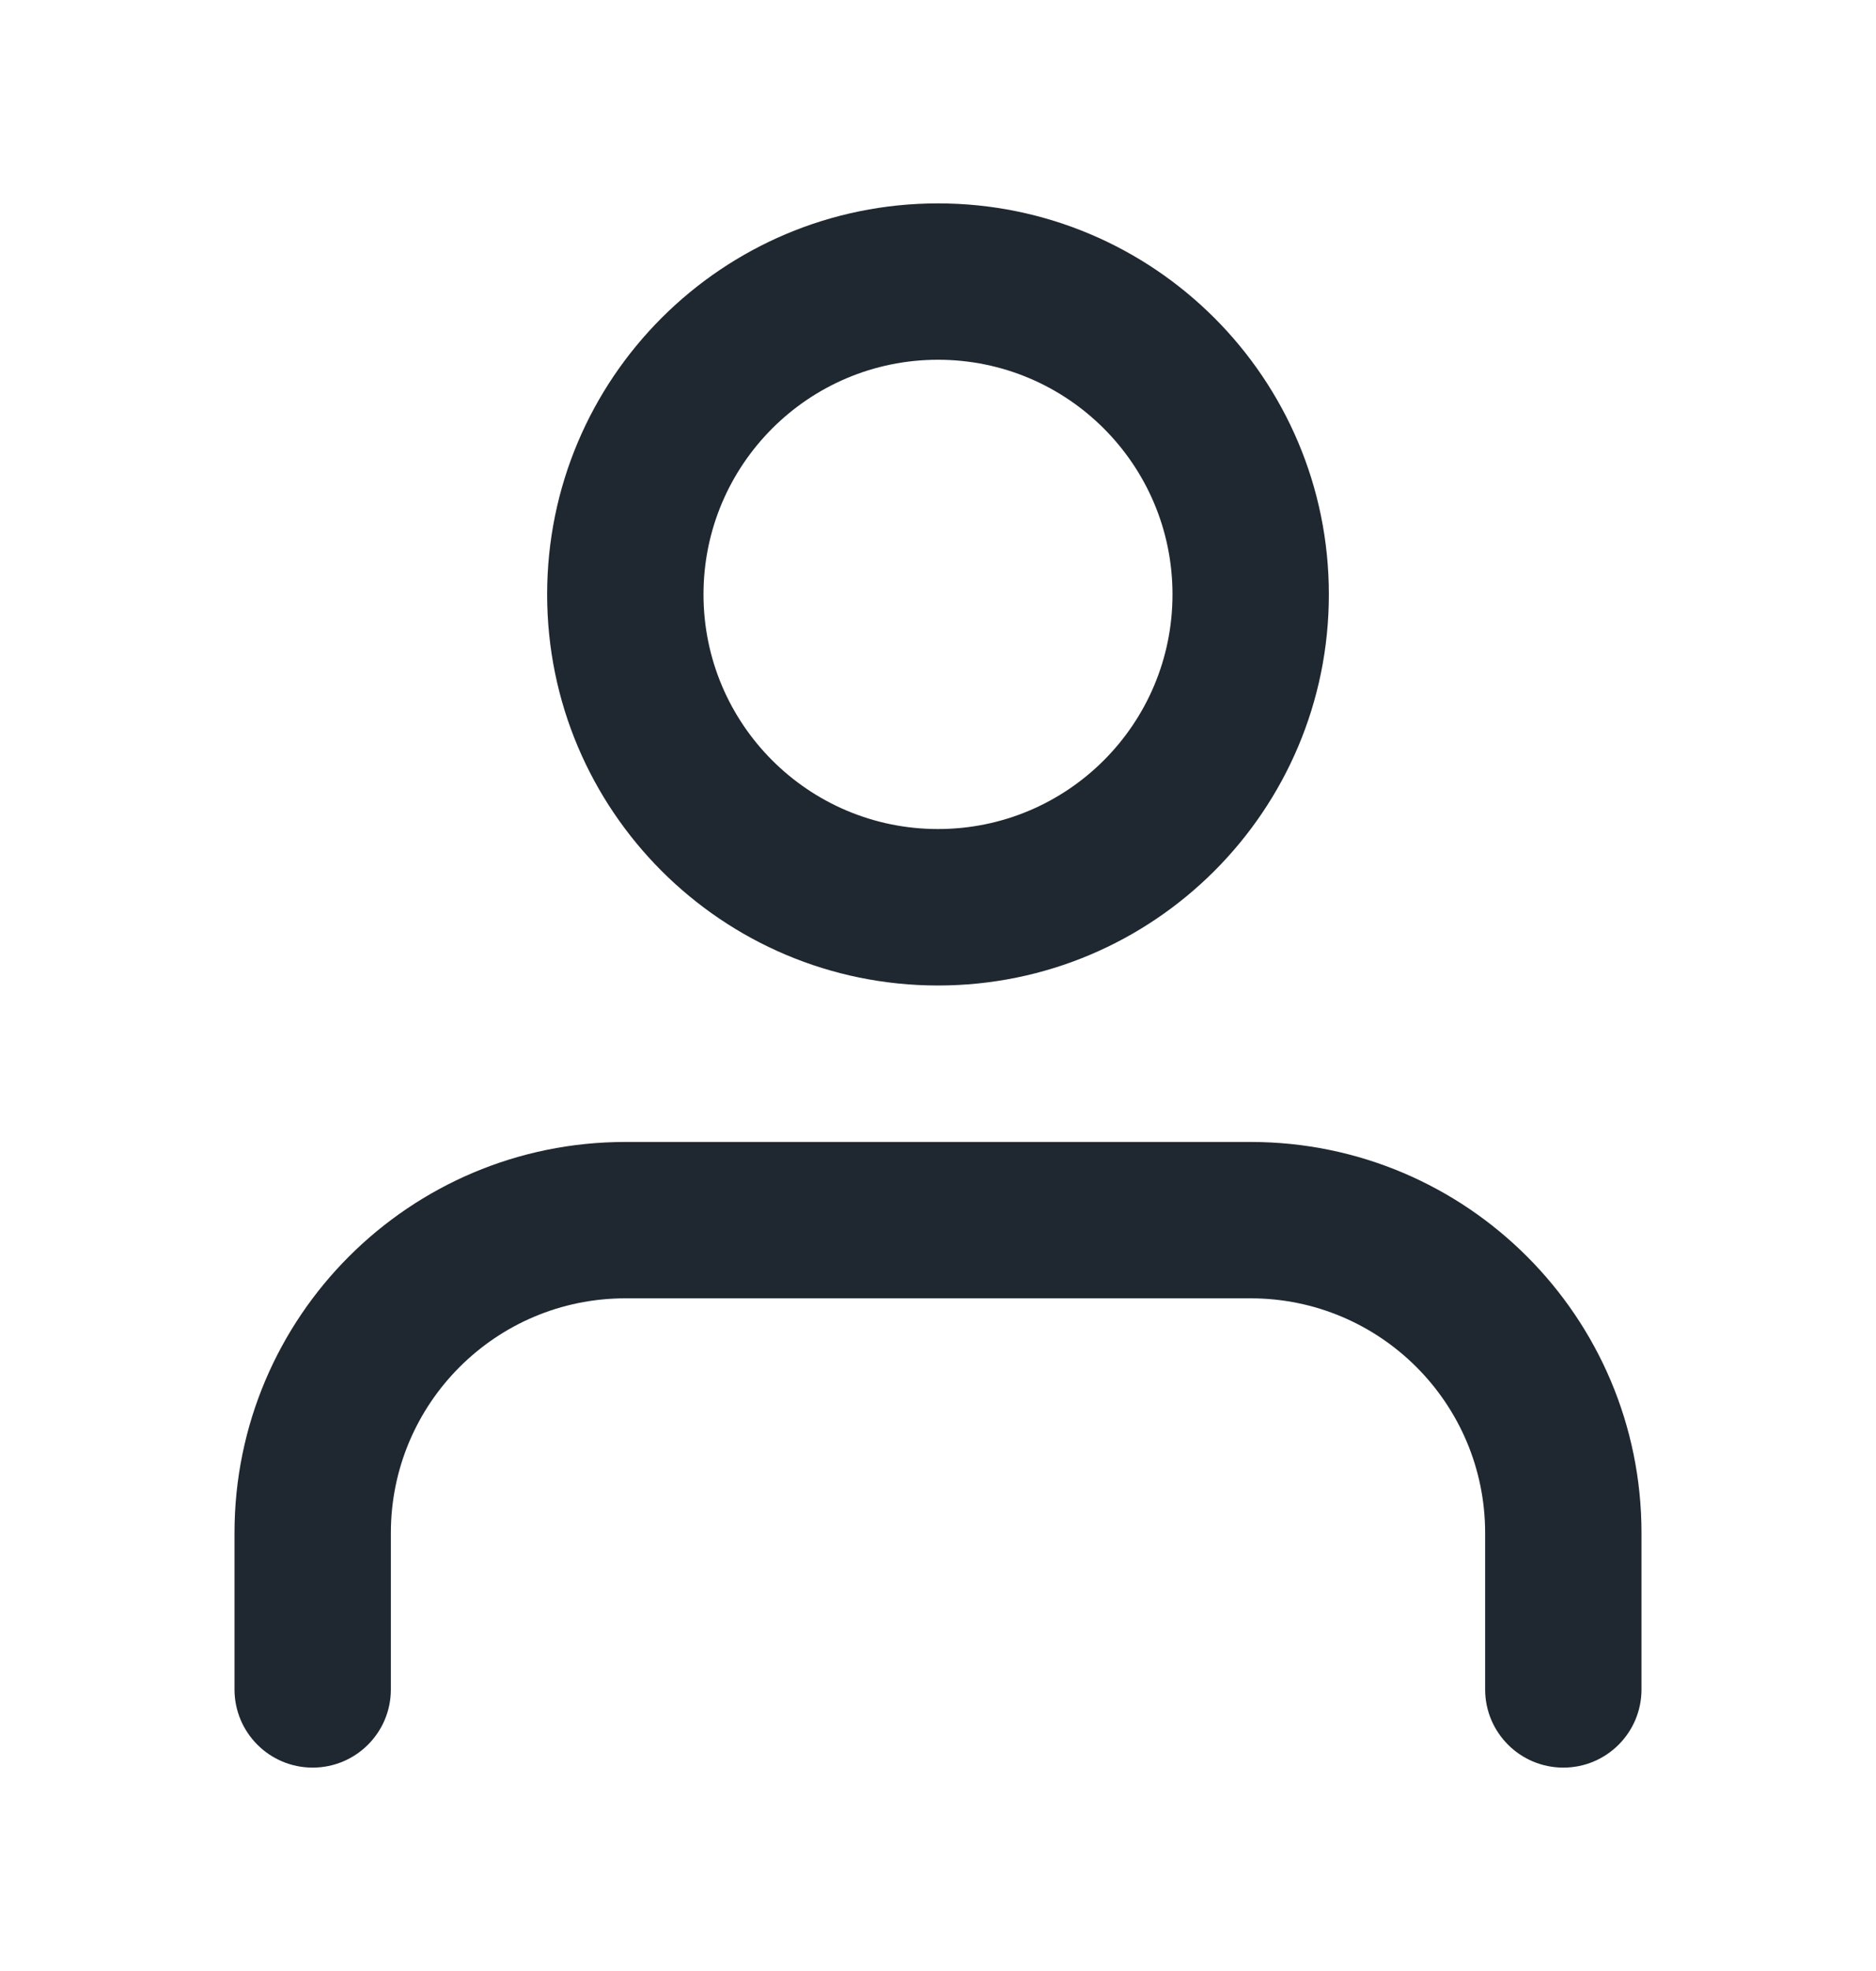
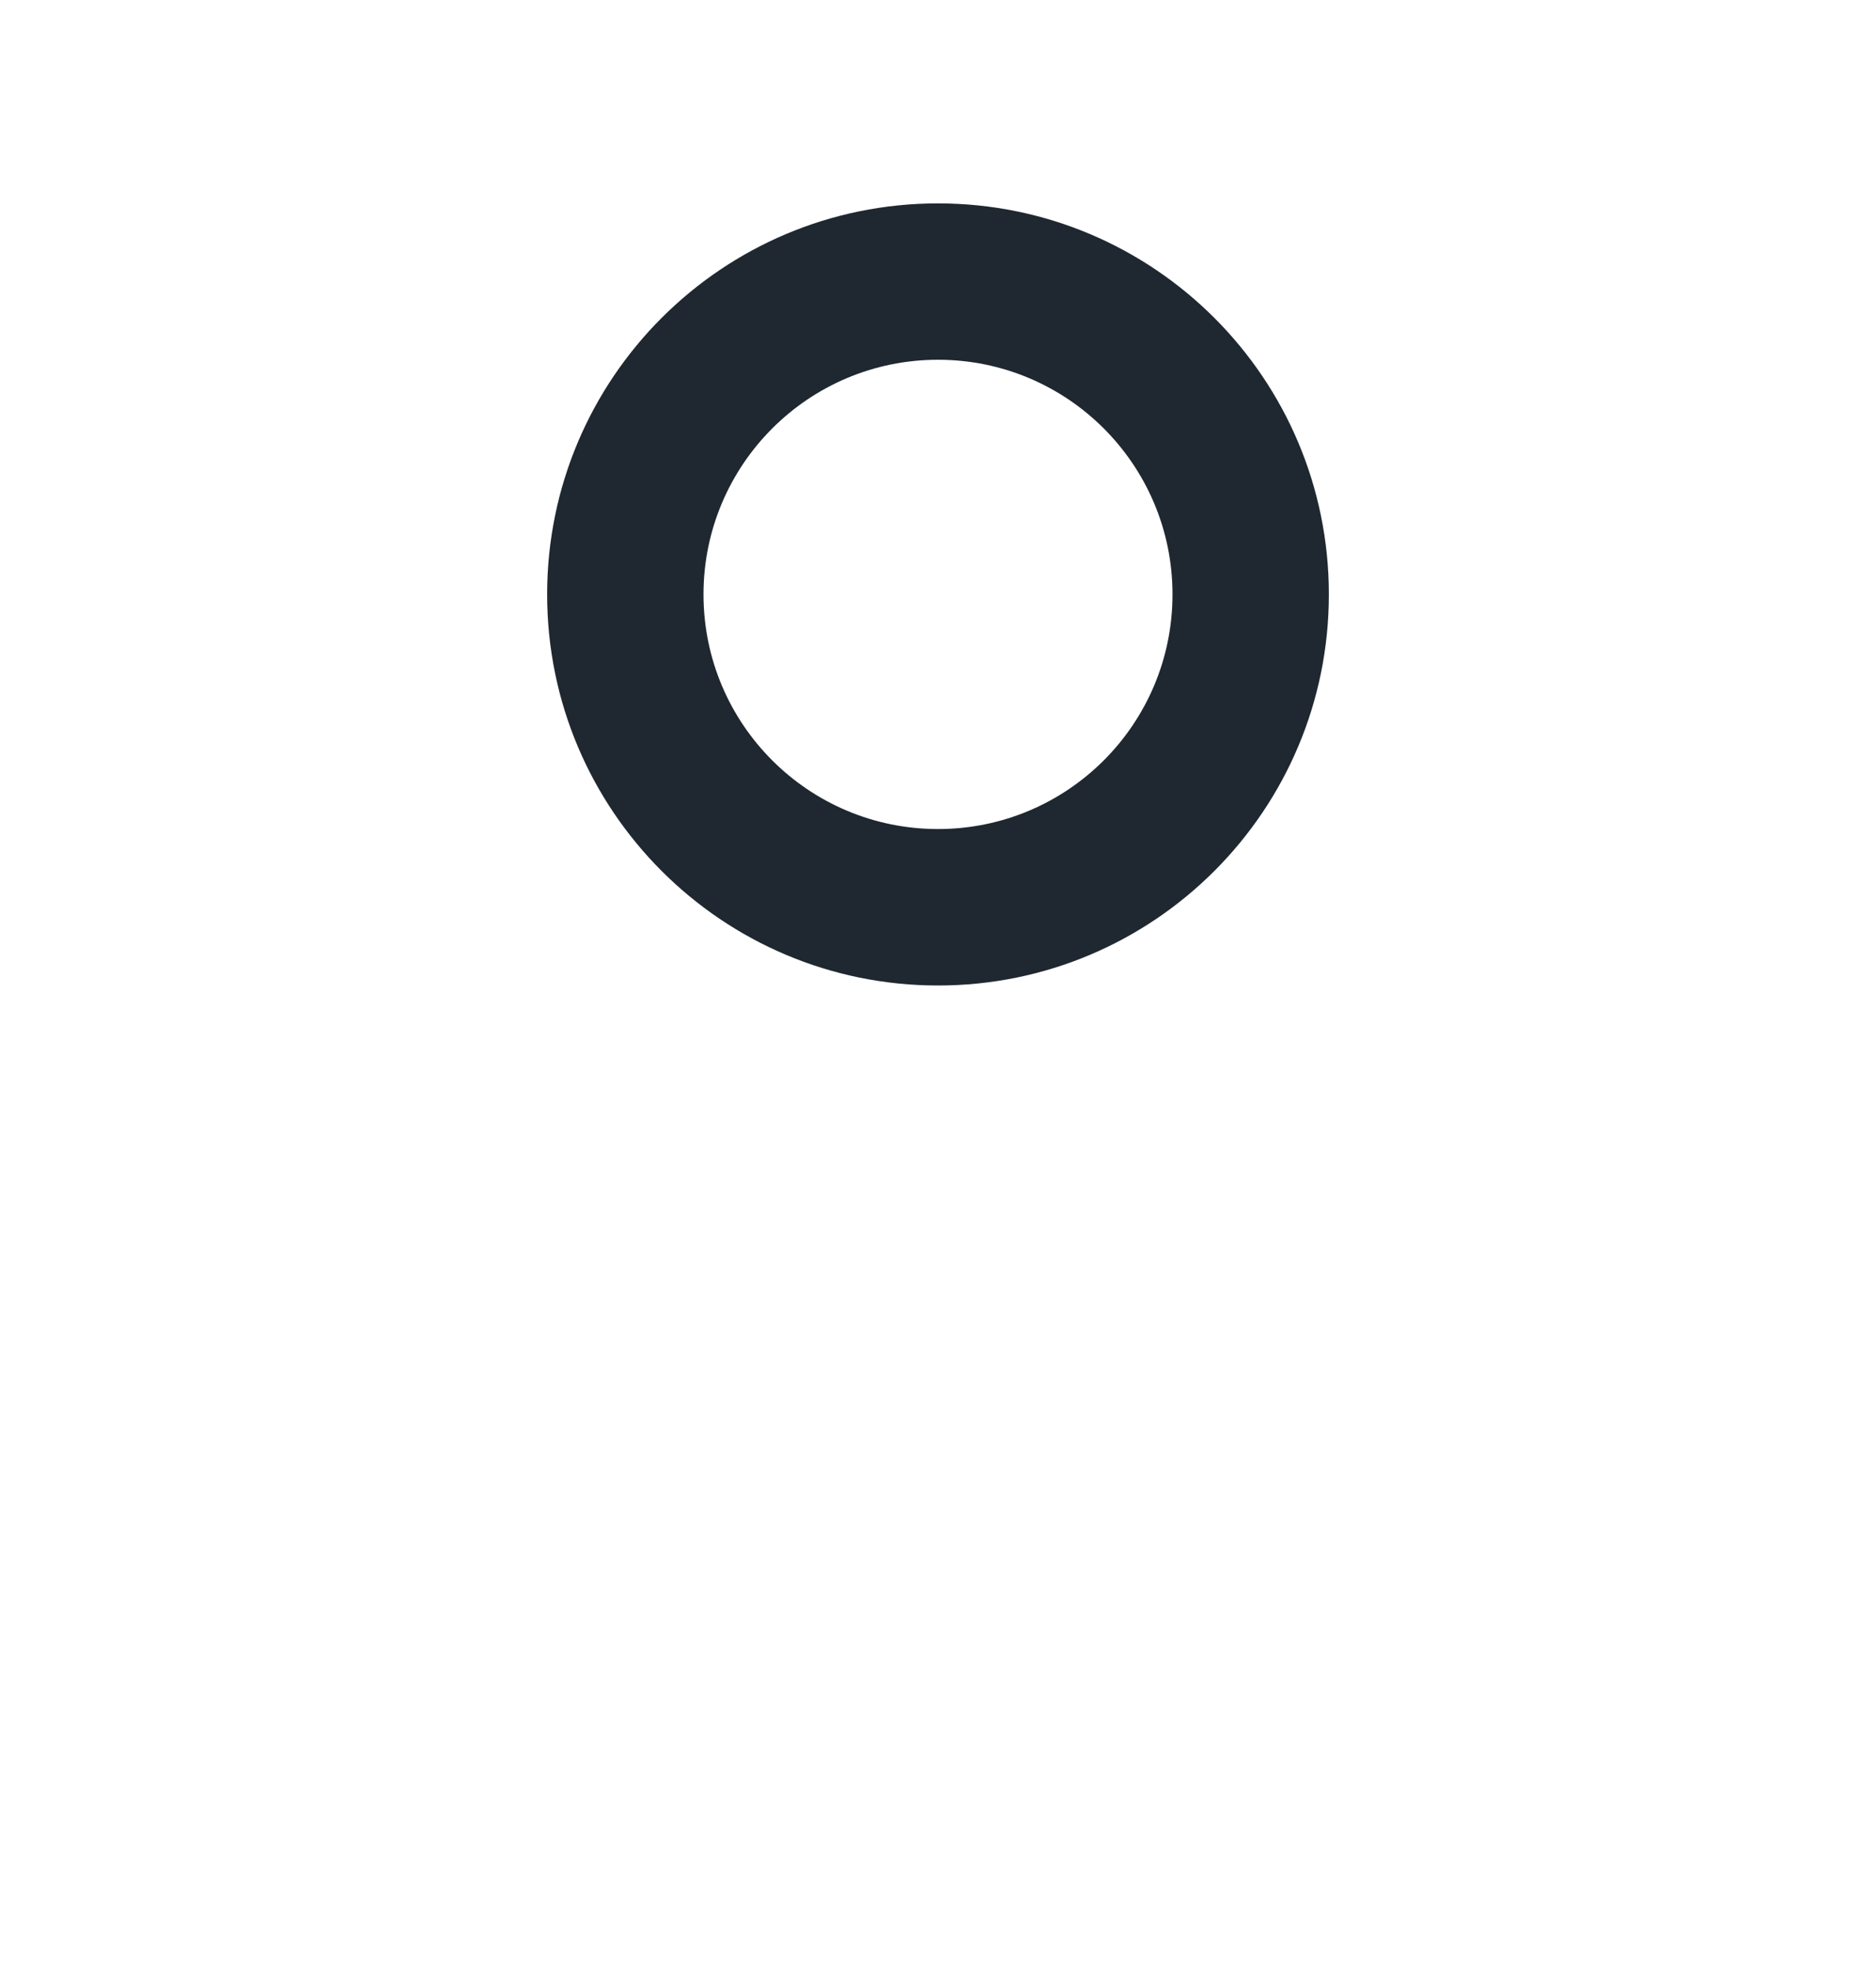
<svg xmlns="http://www.w3.org/2000/svg" width="20" height="21" viewBox="0 0 20 21" fill="none">
  <path fill-rule="evenodd" clip-rule="evenodd" d="M10 2.167C7.699 2.167 5.833 4.032 5.833 6.333C5.833 8.635 7.699 10.5 10 10.5C12.301 10.5 14.167 8.635 14.167 6.333C14.167 4.032 12.301 2.167 10 2.167ZM7.5 6.333C7.5 4.953 8.619 3.833 10 3.833C11.381 3.833 12.5 4.953 12.5 6.333C12.5 7.714 11.381 8.833 10 8.833C8.619 8.833 7.5 7.714 7.5 6.333Z" fill="#1F2830" />
-   <path d="M6.667 12.167C4.365 12.167 2.5 14.032 2.5 16.333V18C2.5 18.46 2.873 18.833 3.333 18.833C3.794 18.833 4.167 18.46 4.167 18V16.333C4.167 14.953 5.286 13.833 6.667 13.833H13.333C14.714 13.833 15.833 14.953 15.833 16.333V18C15.833 18.46 16.206 18.833 16.667 18.833C17.127 18.833 17.5 18.46 17.5 18V16.333C17.5 14.032 15.634 12.167 13.333 12.167H6.667Z" fill="#1F2830" />
</svg>